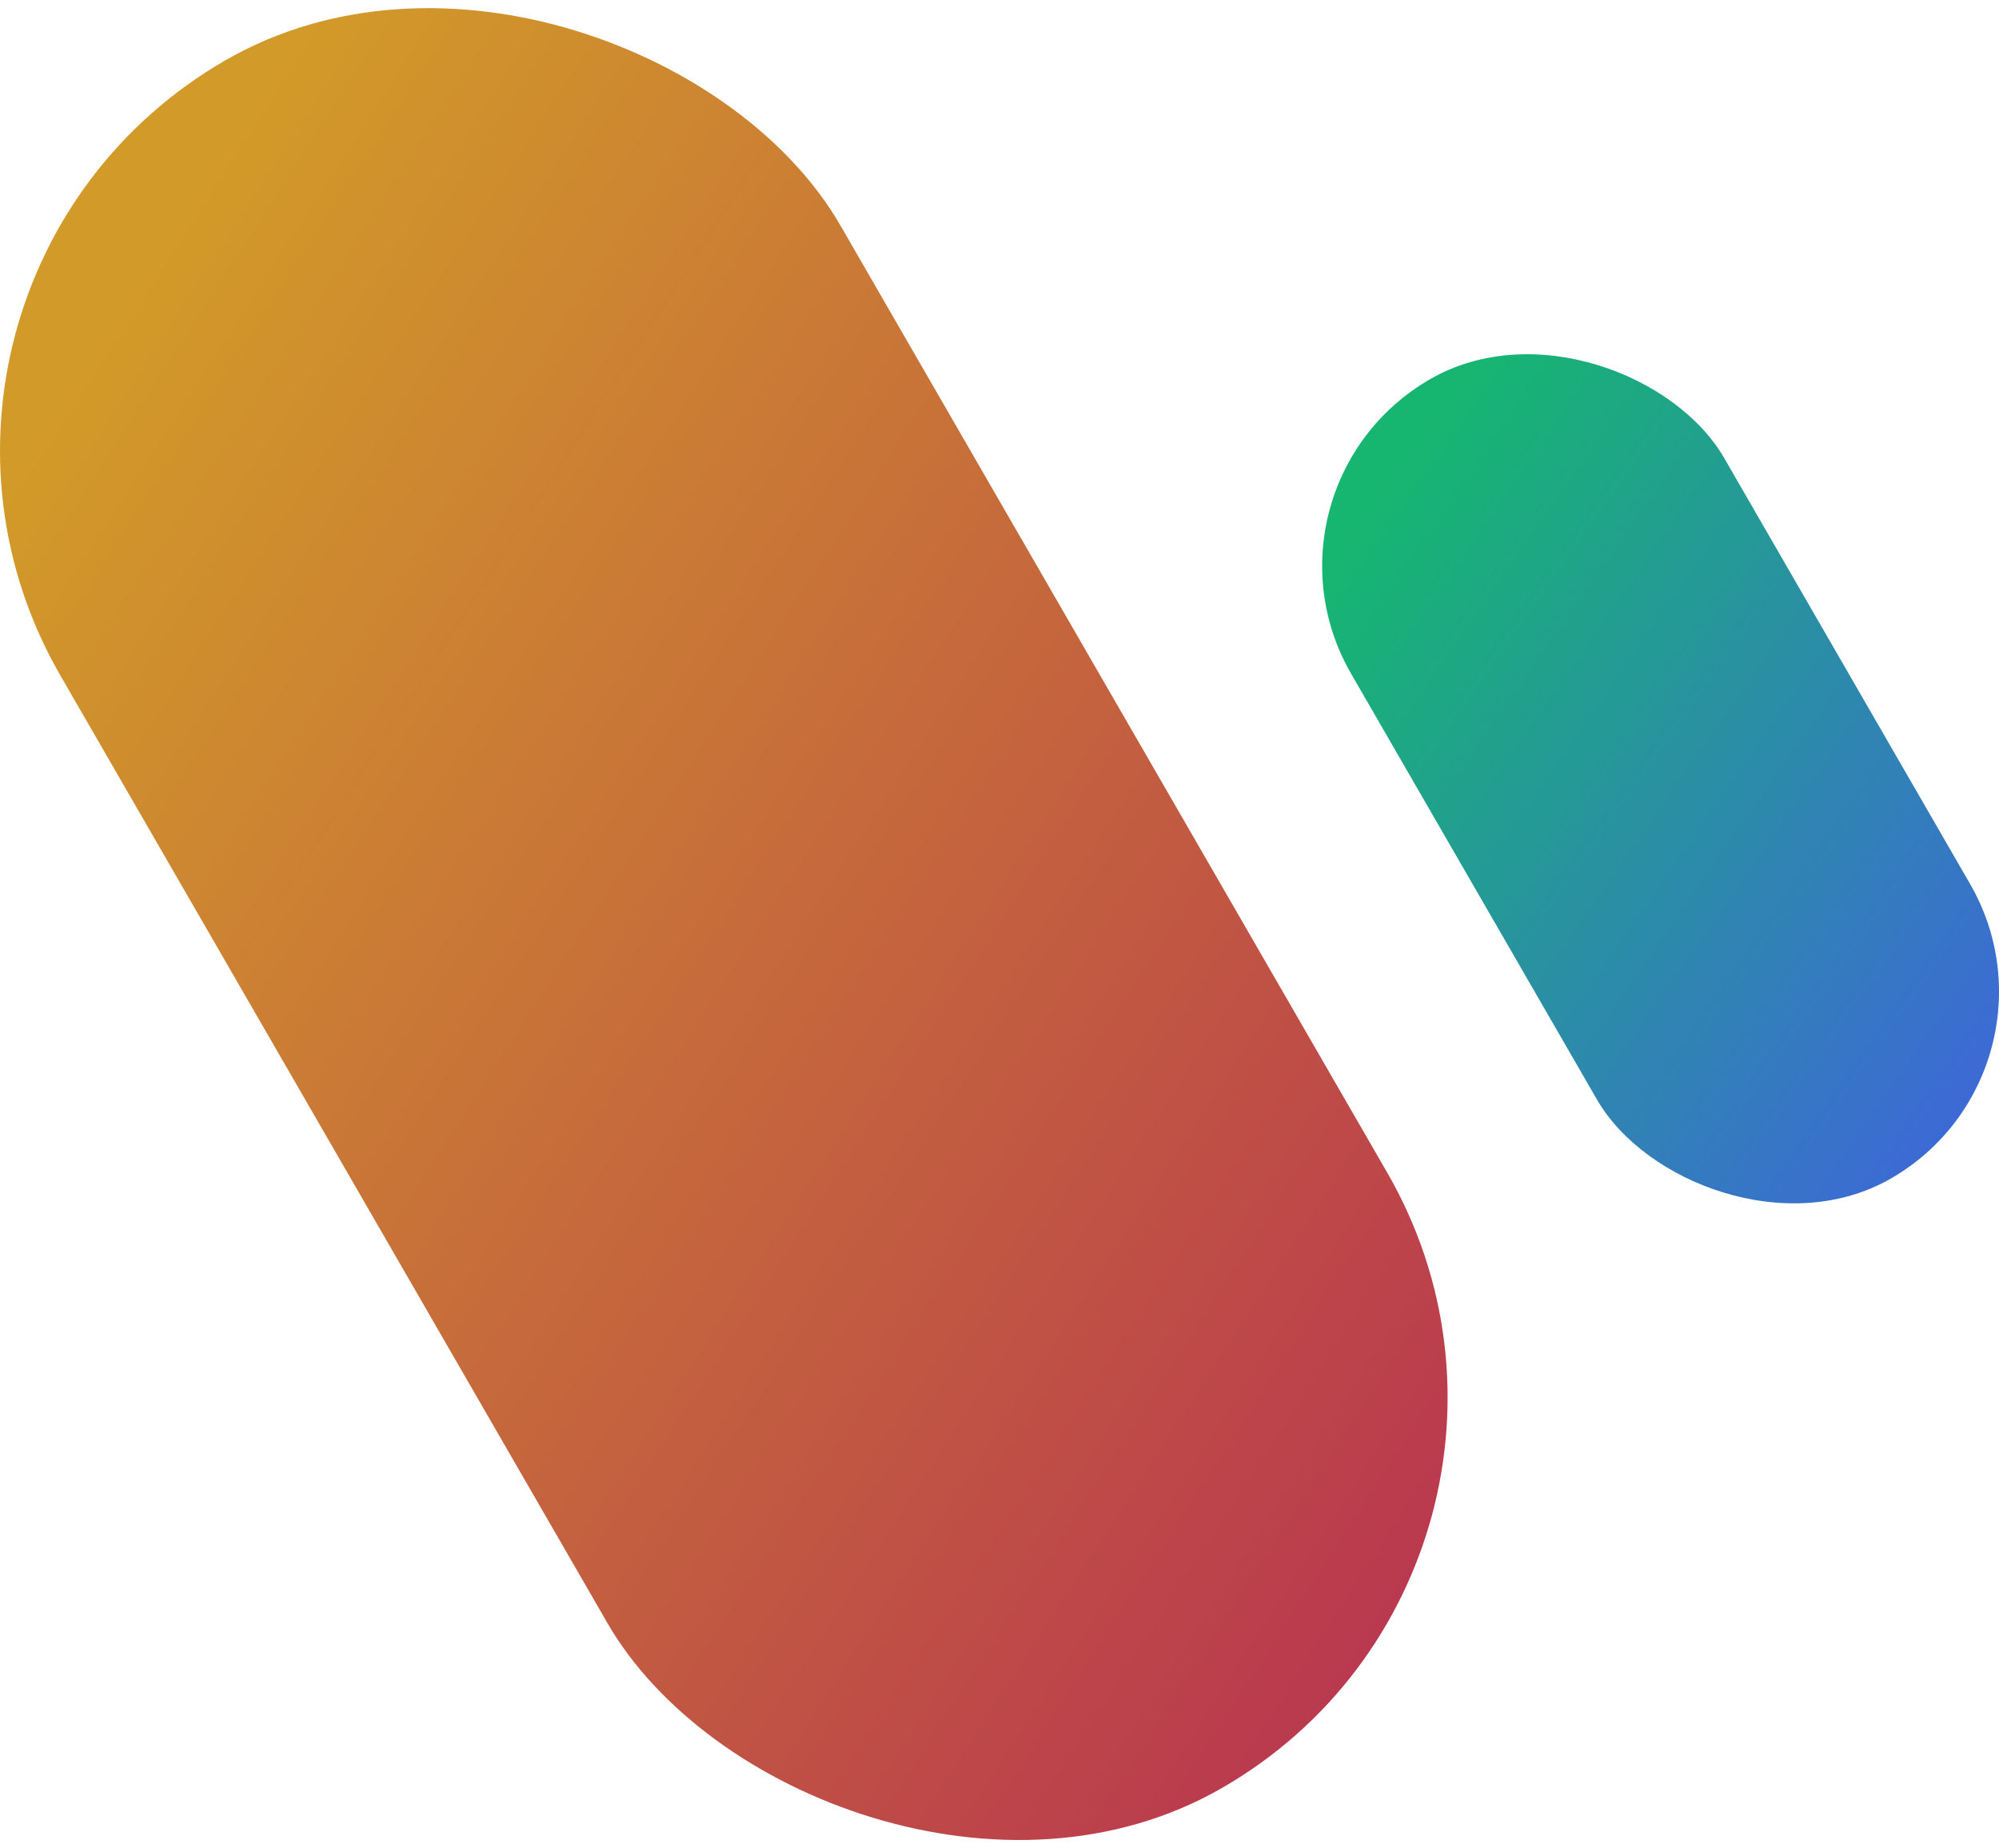
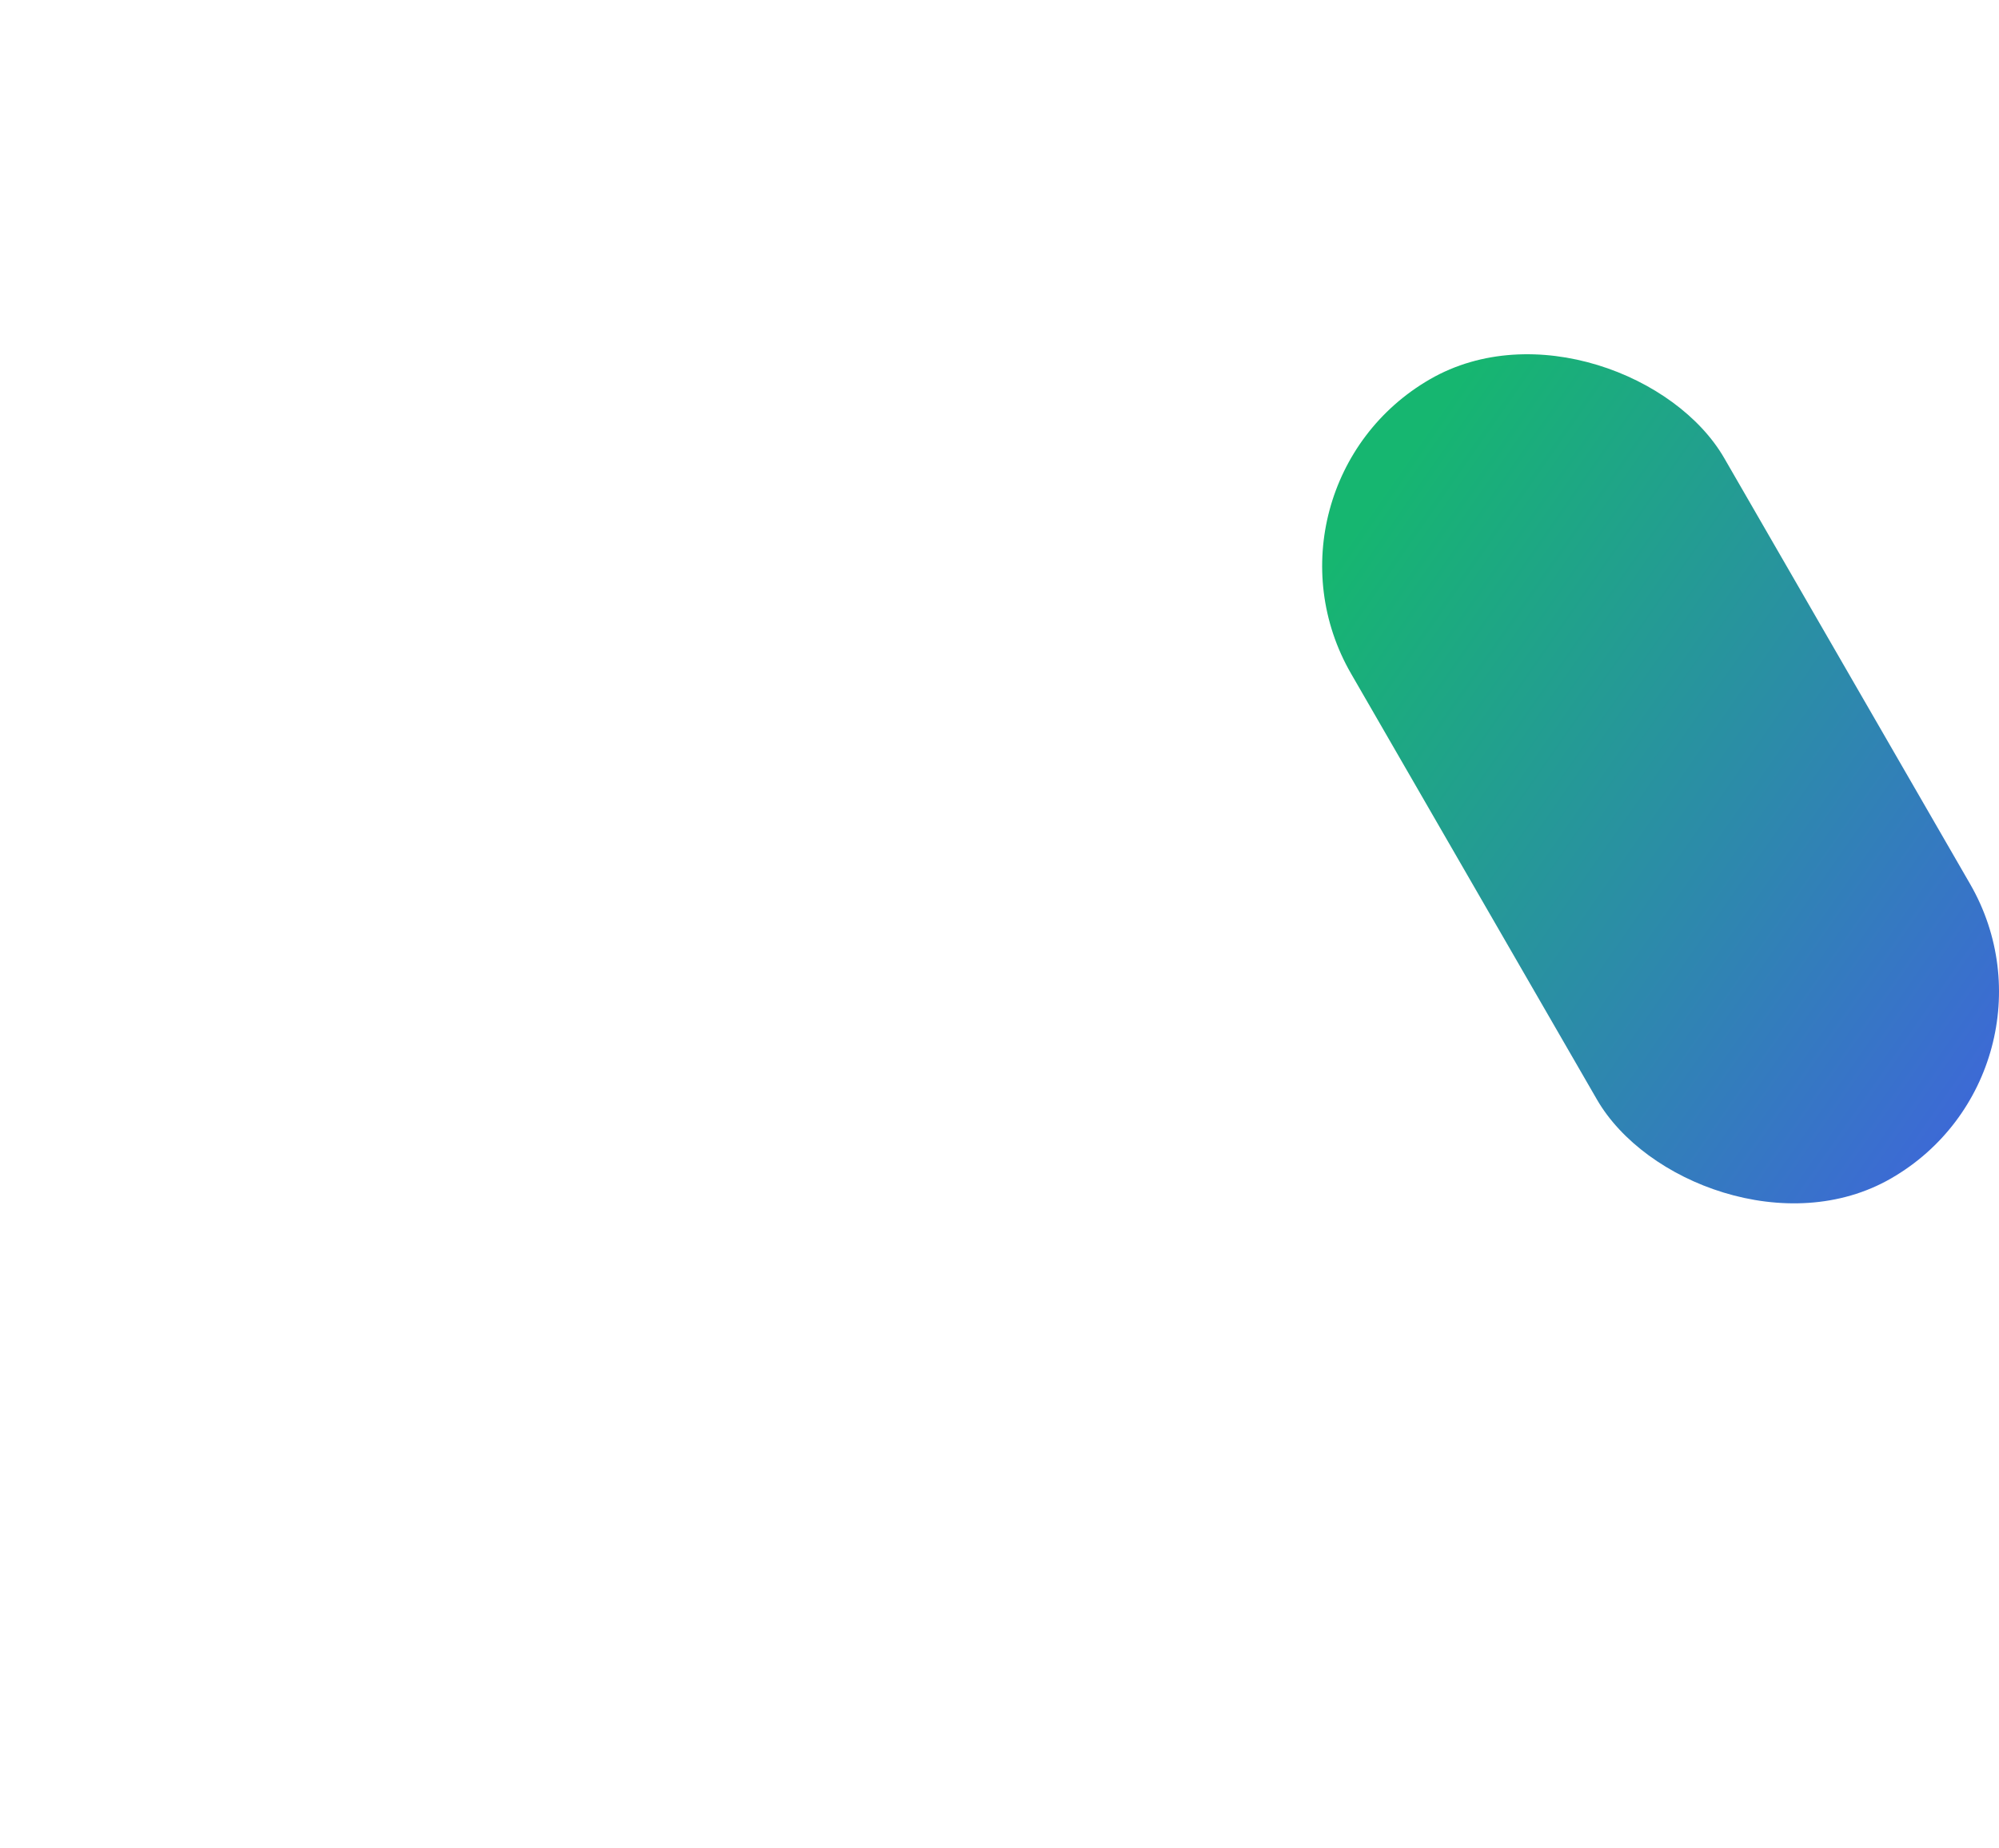
<svg xmlns="http://www.w3.org/2000/svg" viewBox="0 0 583.79 539.7">
  <defs>
    <style>.cls-1{isolation:isolate;}.cls-2,.cls-3{mix-blend-mode:multiply;}.cls-2{fill:url(#linear-gradient);}.cls-3{fill:url(#linear-gradient-2);}</style>
    <linearGradient id="linear-gradient" x1="-4619.38" y1="300.85" x2="-4409.66" y2="154" gradientTransform="matrix(0.87, 0.5, 0.5, -0.87, 4280.94, 2681.64)" gradientUnits="userSpaceOnUse">
      <stop offset="0" stop-color="#3e67d9" />
      <stop offset="0.98" stop-color="#16b670" />
    </linearGradient>
    <linearGradient id="linear-gradient-2" x1="-4470.61" y1="418.99" x2="-4011.28" y2="120.7" gradientTransform="matrix(0.87, 0.5, 0.5, -0.87, 3749.23, 2624.02)" gradientUnits="userSpaceOnUse">
      <stop offset="0" stop-color="#b9374f" />
      <stop offset="0.96" stop-color="#d29a29" />
    </linearGradient>
  </defs>
  <g class="cls-1">
    <g id="Layer_2" data-name="Layer 2">
      <g id="Layer_1-2" data-name="Layer 1">
        <rect class="cls-2" x="422.03" y="92.7" width="125.85" height="269.44" rx="62.92" transform="translate(1018.65 181.9) rotate(150)" />
-         <rect class="cls-3" x="79.89" y="-21.38" width="262.99" height="582.45" rx="131.5" transform="translate(529.37 397.85) rotate(150)" />
      </g>
    </g>
  </g>
</svg>